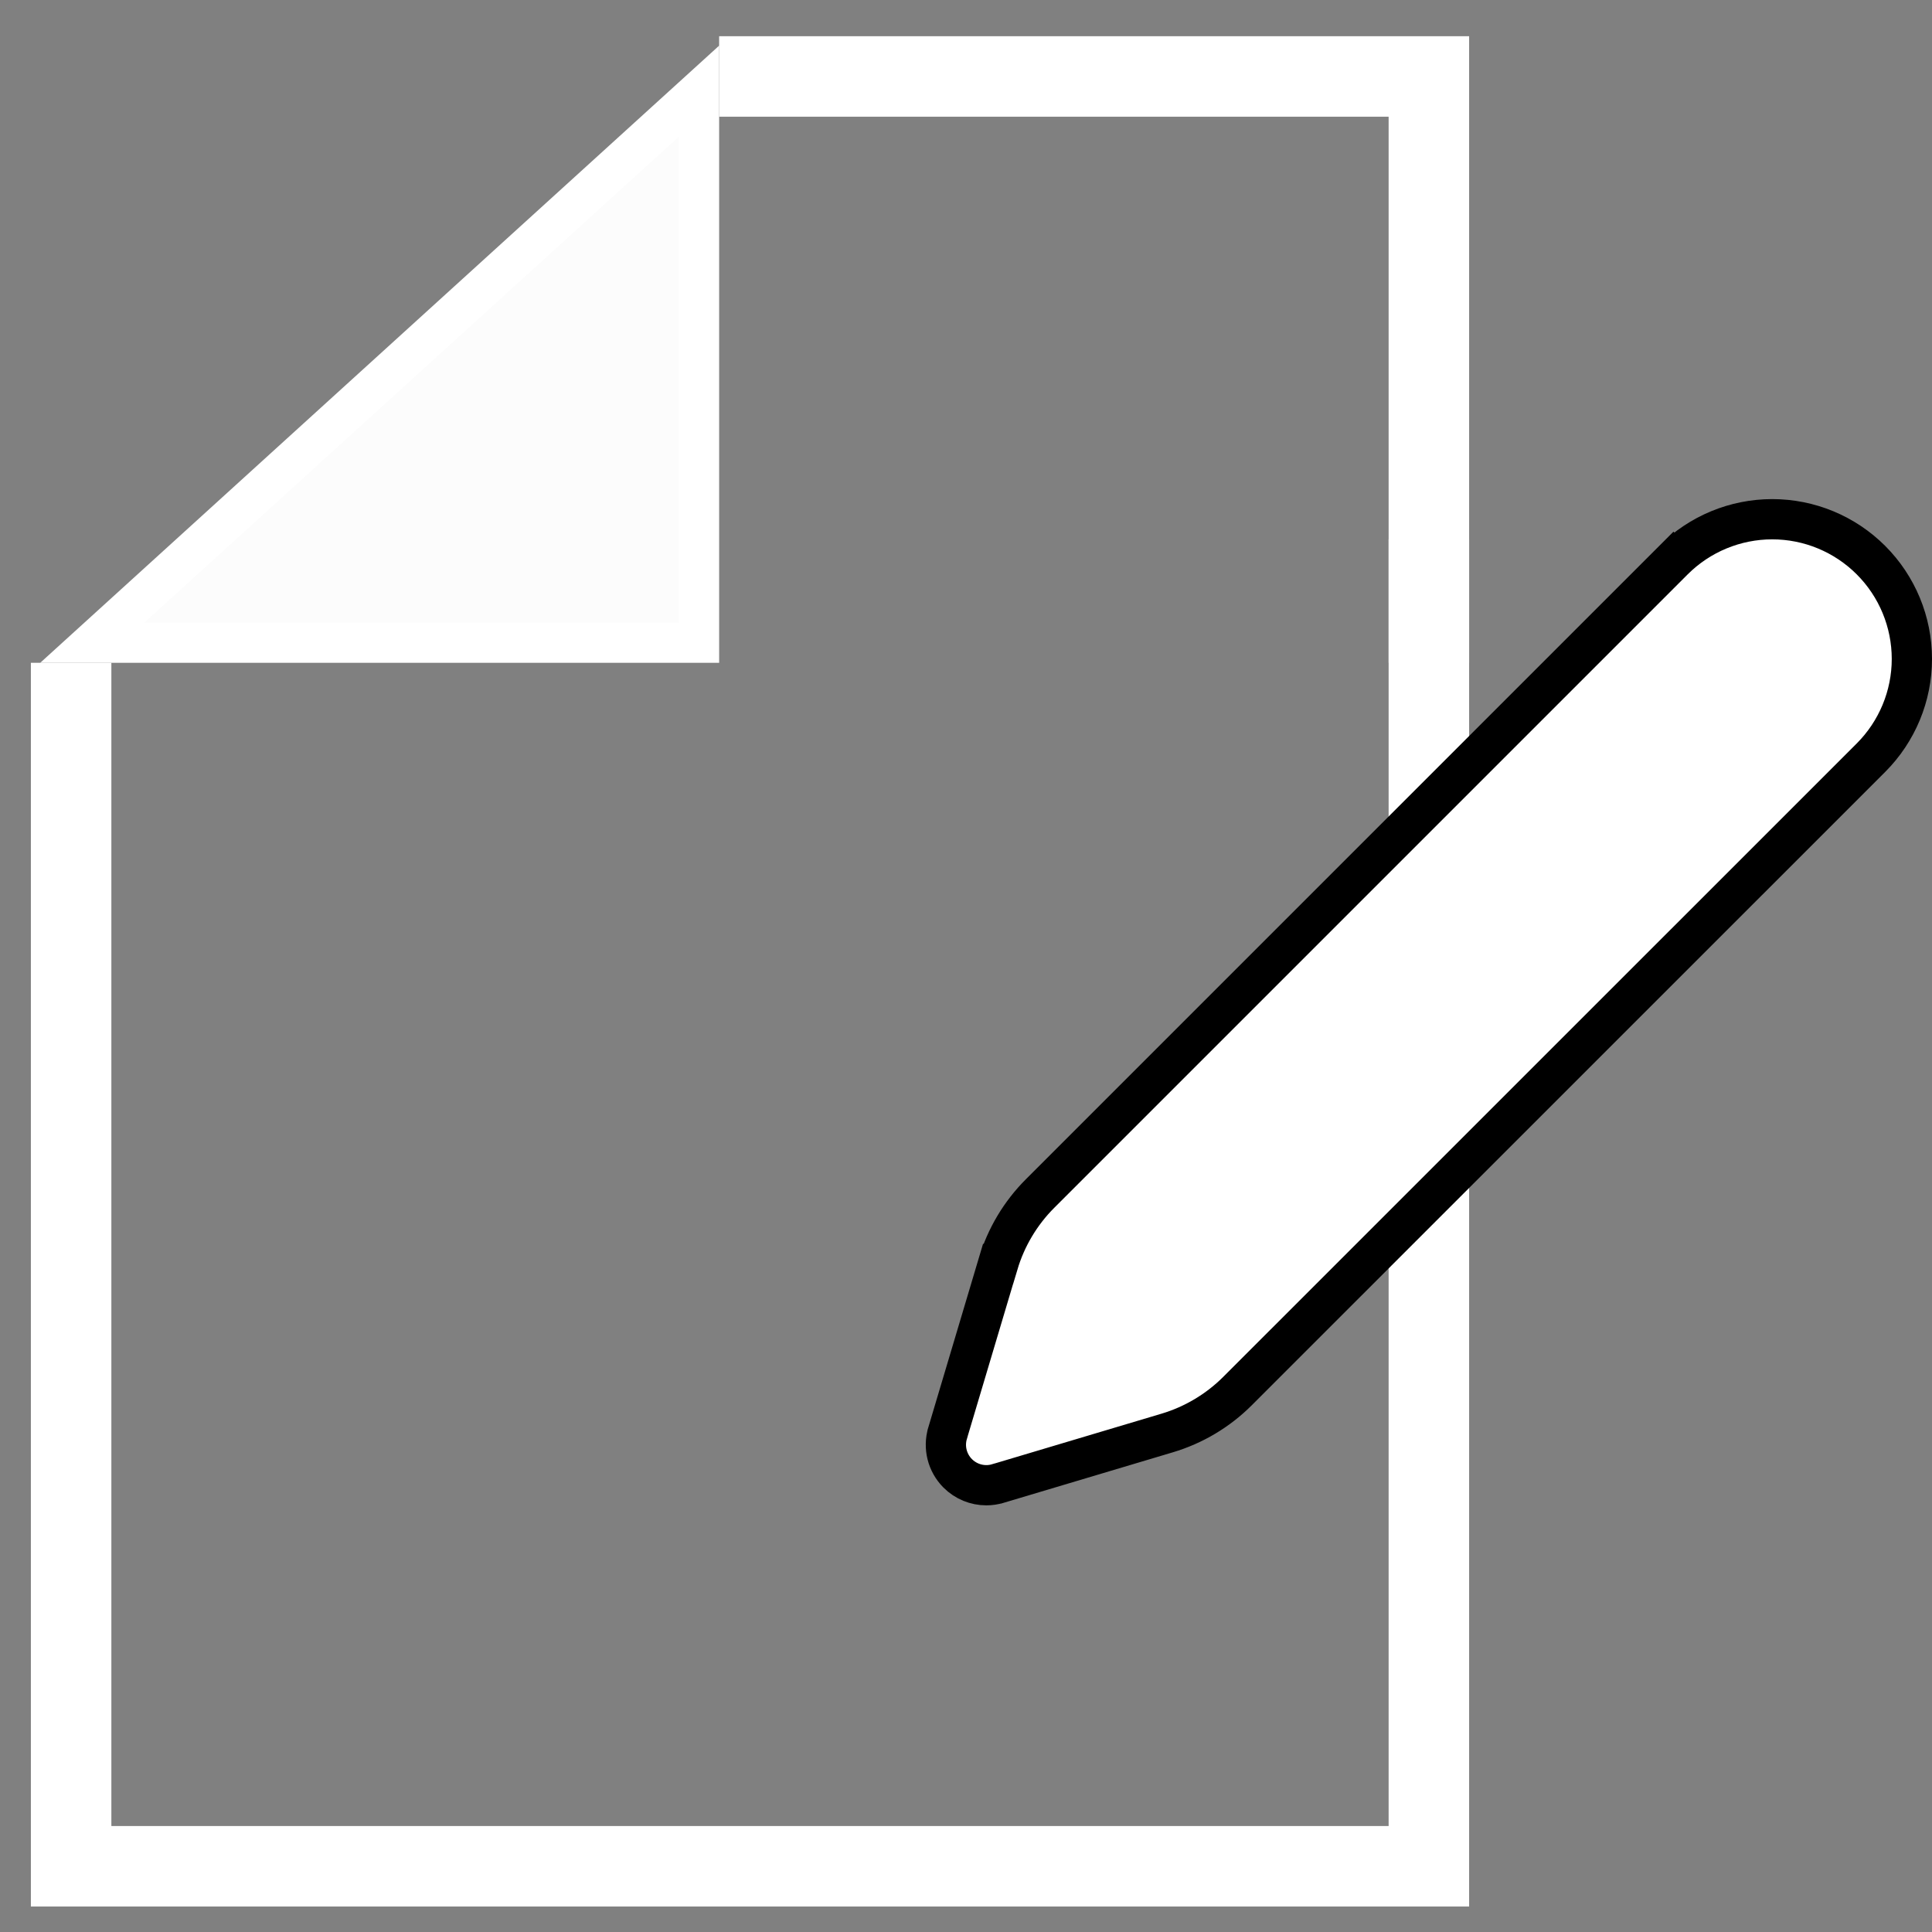
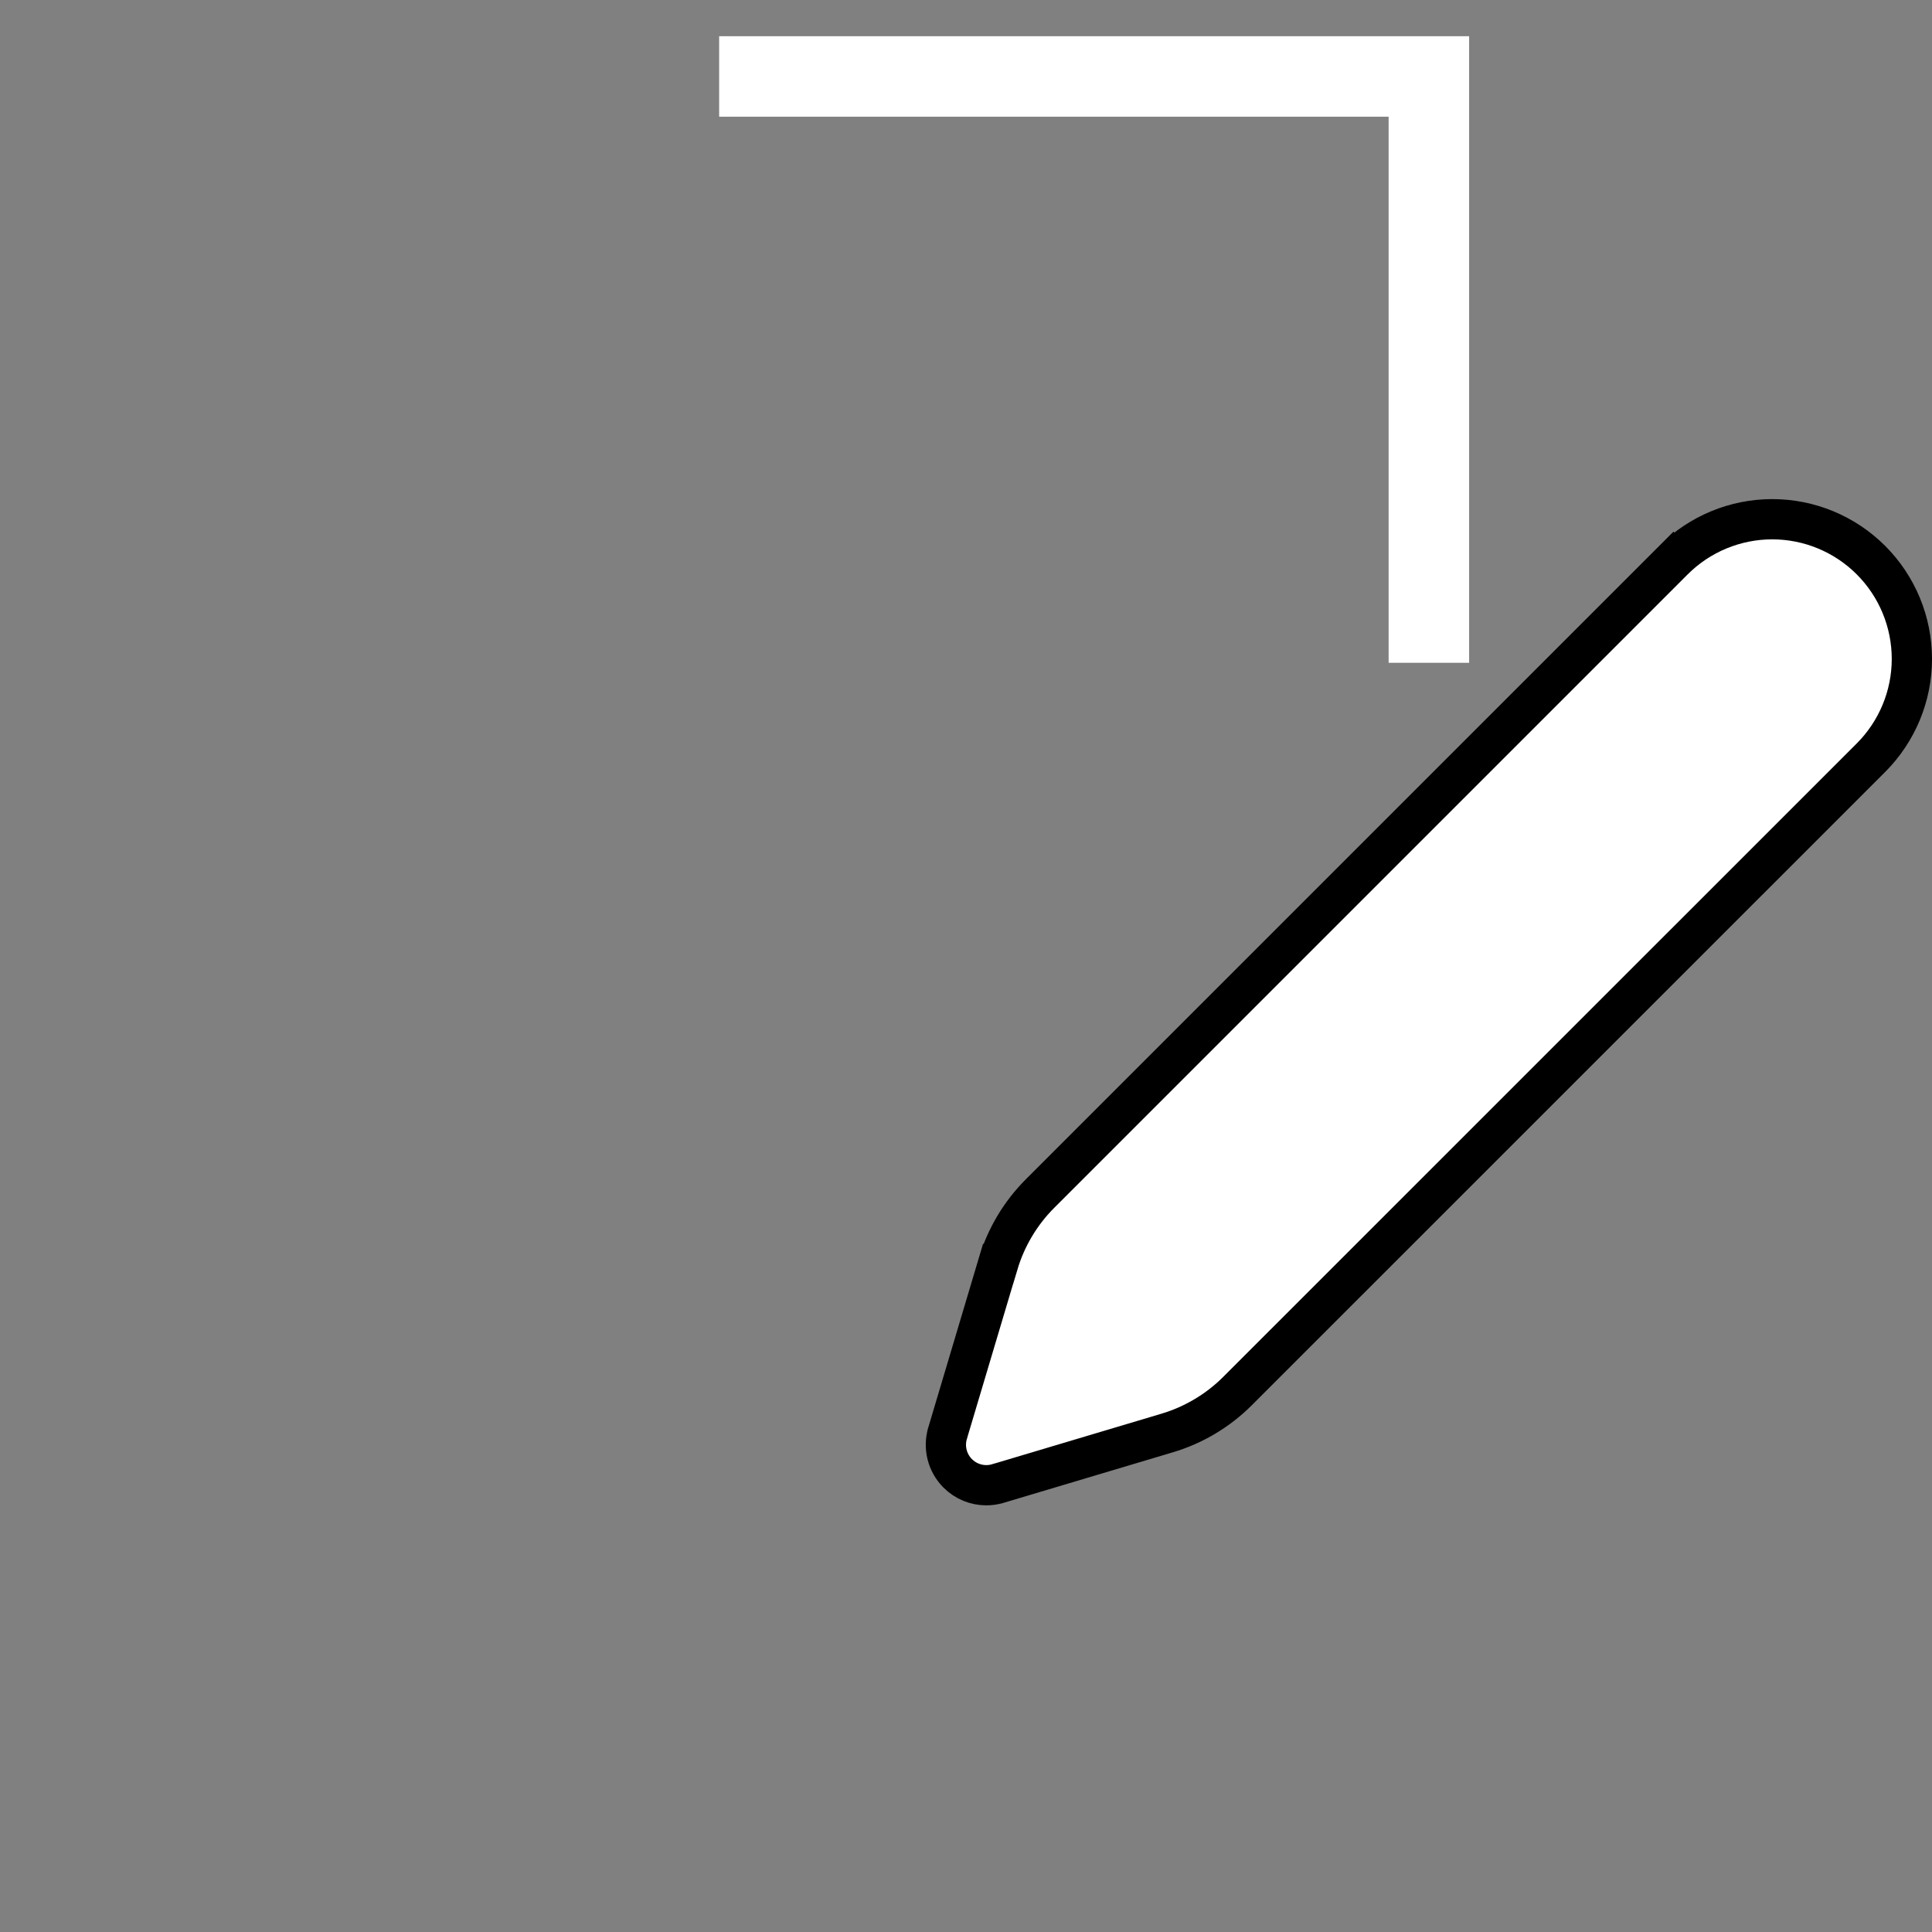
<svg xmlns="http://www.w3.org/2000/svg" width="48" height="48" viewBox="0 0 48 48" fill="none">
  <rect x="0" y="0" width="48" height="48" fill="#808080" stroke="none" />
  <path d="M17.867 1.9H35.5V16.467" stroke="white" stroke-width="2" />
-   <path d="M35.5 13.4V46.367H1.767V16.467" stroke="white" stroke-width="2" />
-   <path d="M17.367 15.967H2.293L17.367 2.264V15.967Z" fill="#FCFCFC" stroke="white" />
  <path d="M46.484 18.824L46.484 18.824C47.134 18.173 47.5 17.291 47.5 16.371C47.5 15.451 47.135 14.568 46.484 13.917C45.834 13.266 44.951 12.9 44.031 12.9C43.11 12.9 42.228 13.266 41.577 13.916L41.929 14.268L41.577 13.916L25.84 29.653C25.352 30.141 24.994 30.742 24.797 31.403L24.796 31.403L23.543 35.605C23.543 35.606 23.543 35.606 23.543 35.606C23.436 35.961 23.534 36.344 23.794 36.605C23.986 36.797 24.242 36.9 24.505 36.9C24.601 36.9 24.699 36.886 24.794 36.857C24.794 36.857 24.794 36.857 24.795 36.857L28.996 35.603L28.996 35.603C29.657 35.406 30.258 35.048 30.746 34.56L46.484 18.824Z" fill="white" stroke="black" />
</svg>